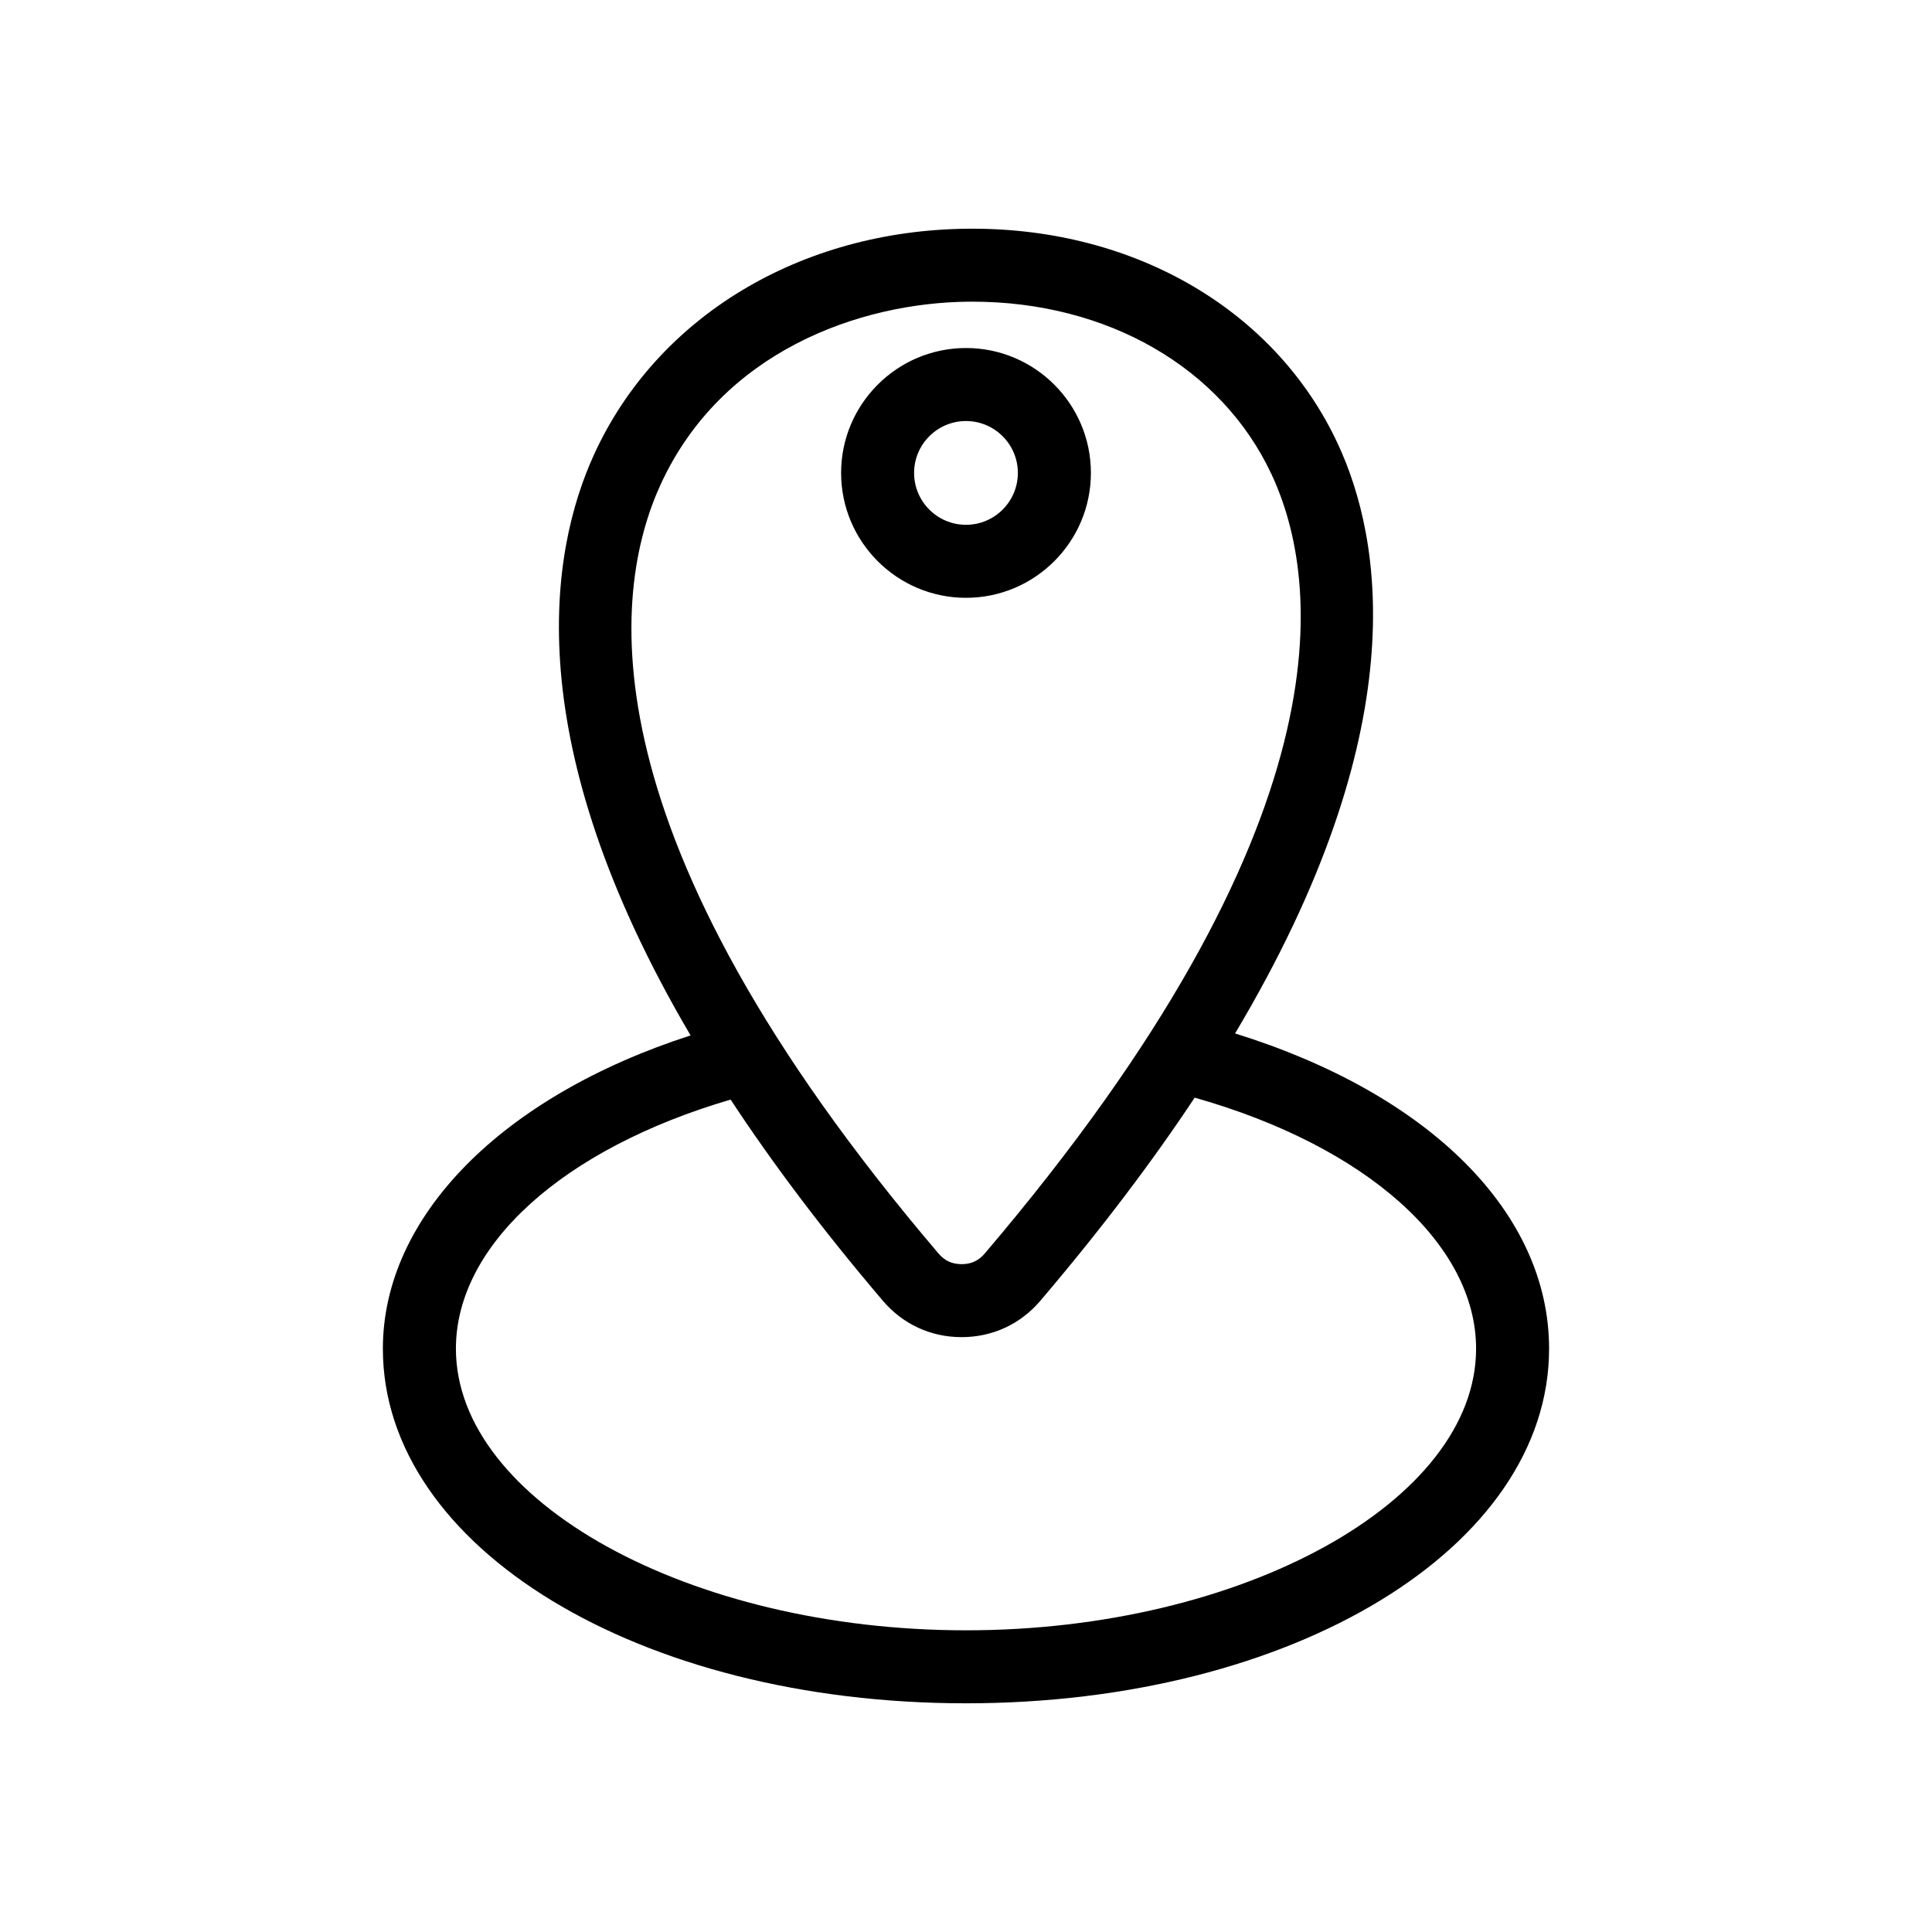
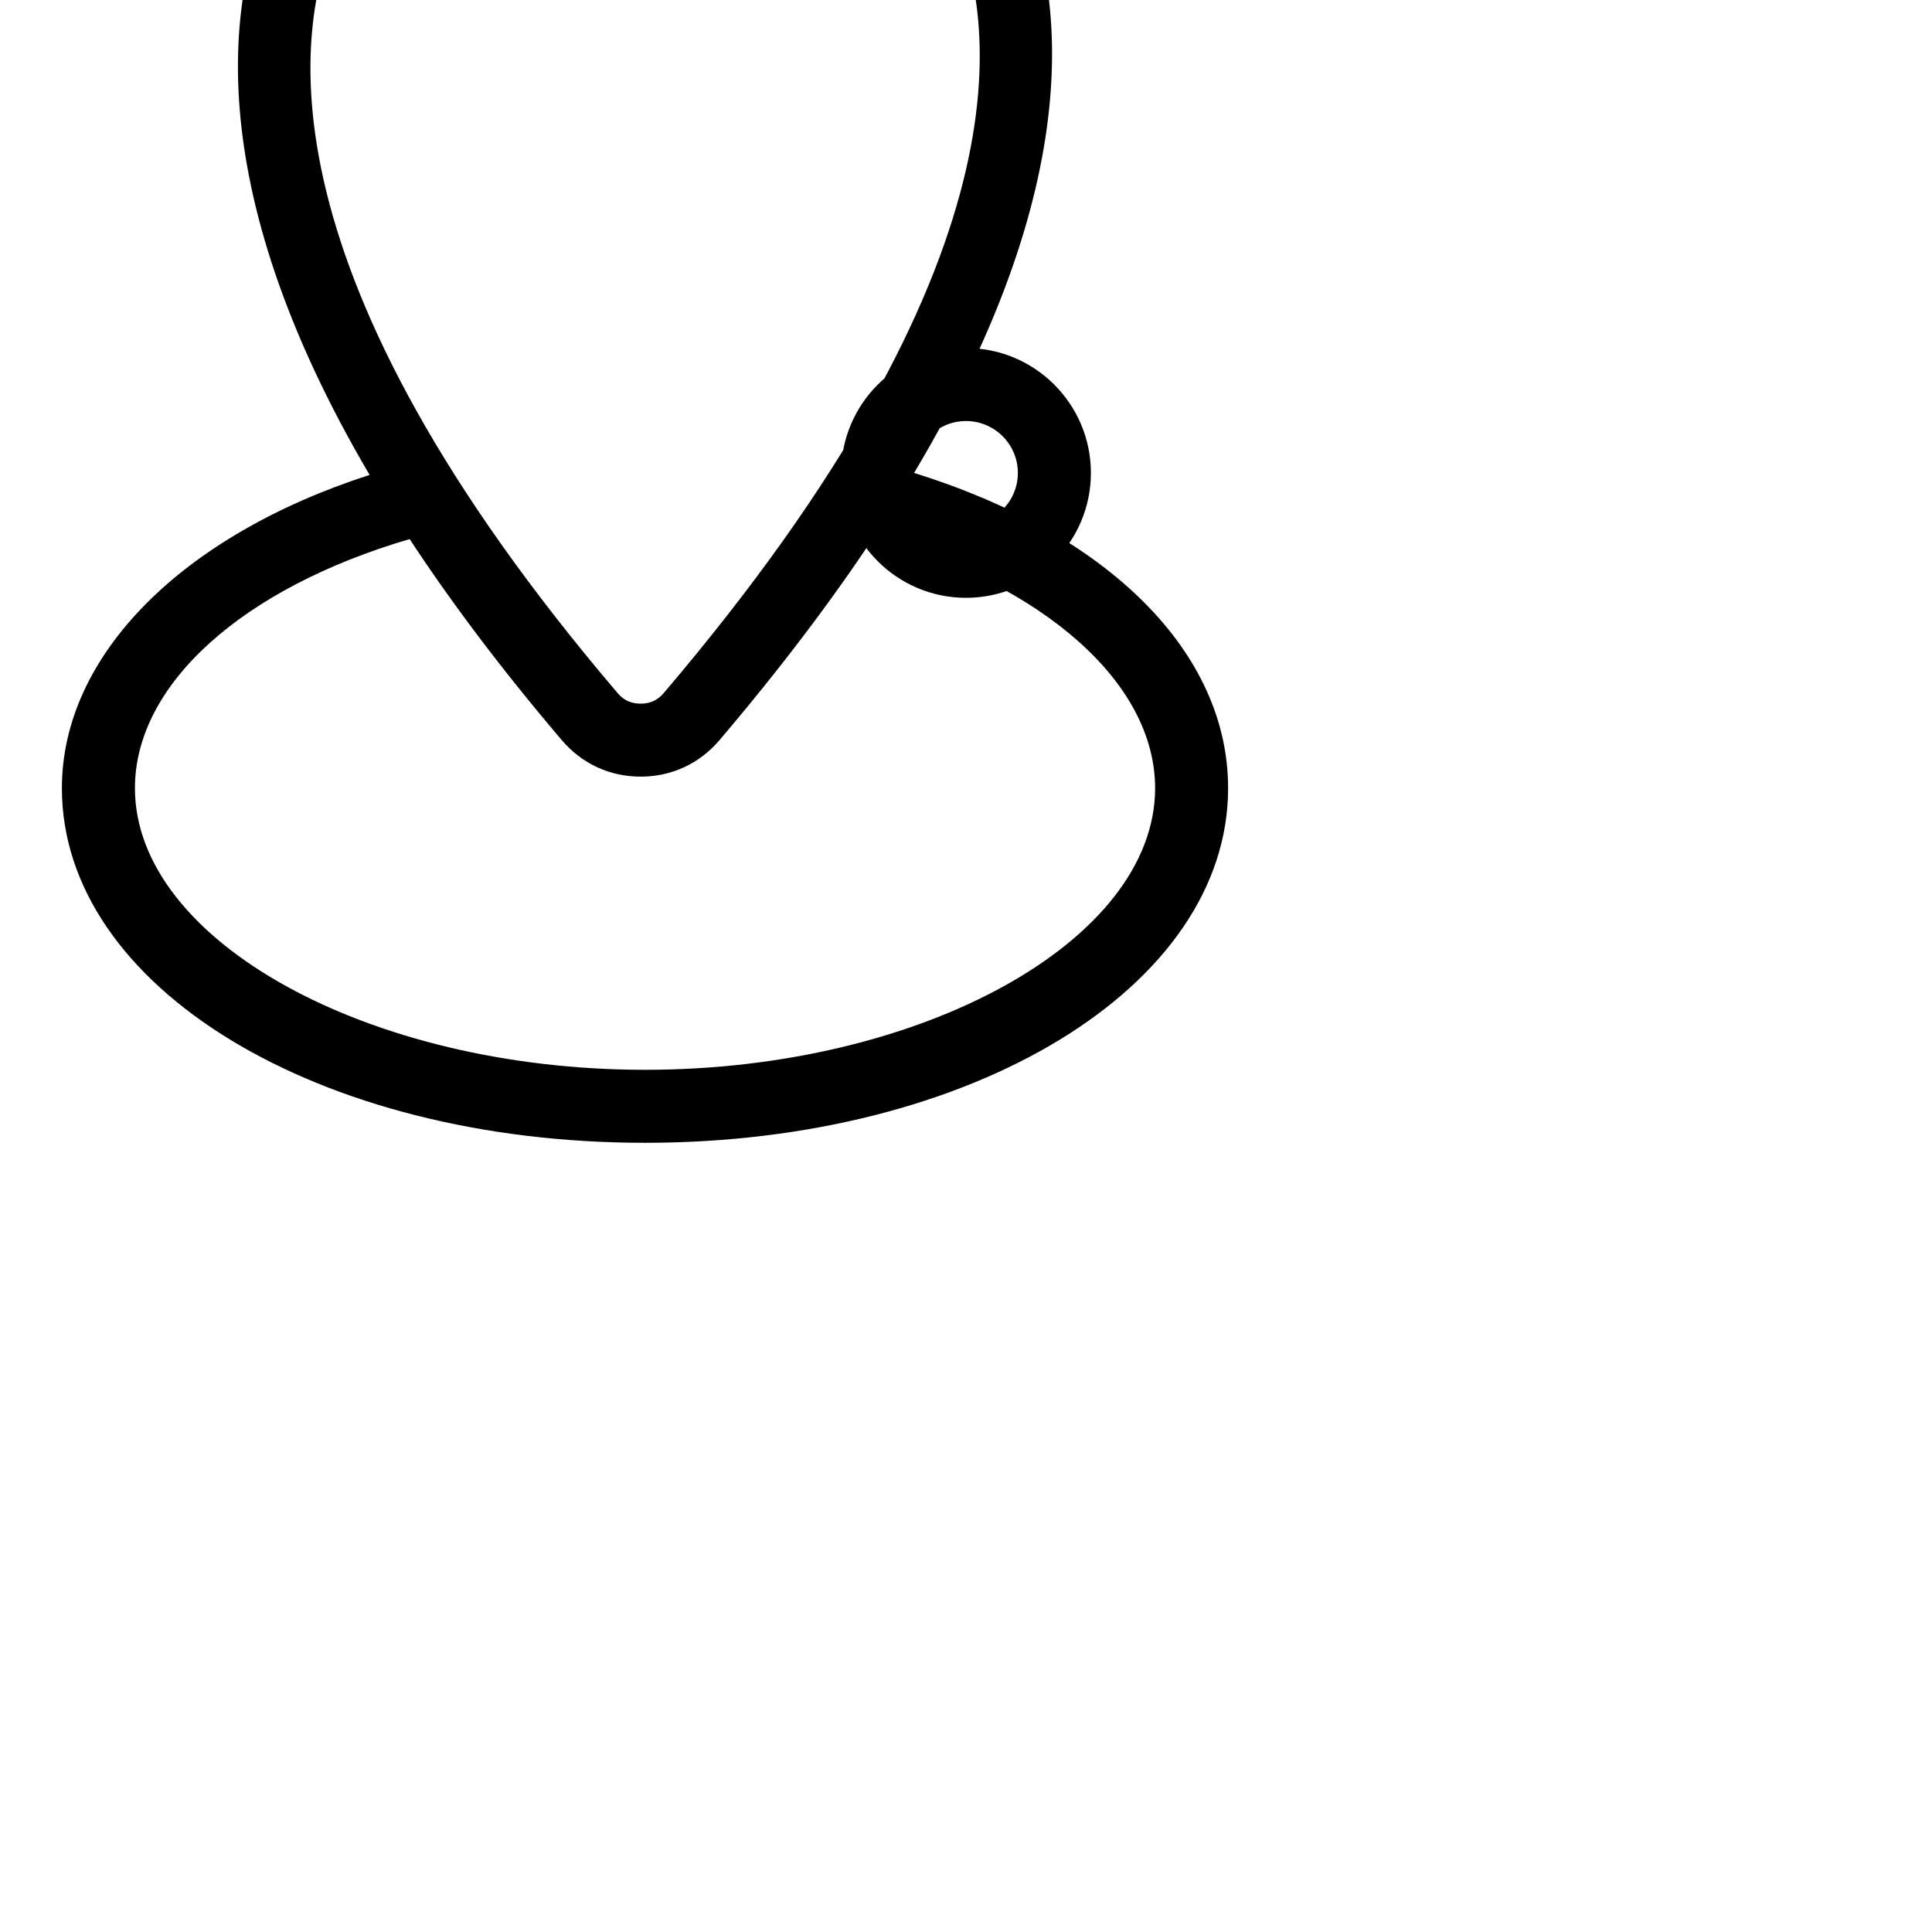
<svg xmlns="http://www.w3.org/2000/svg" fill="#000000" width="800px" height="800px" version="1.1" viewBox="144 144 512 512">
-   <path d="m433.1 269.33c0-18.25-14.848-33.102-33.098-33.102s-33.102 14.848-33.102 33.102 14.848 33.098 33.098 33.098c18.254 0 33.102-14.848 33.102-33.098zm-46.855 0c0-7.582 6.168-13.75 13.75-13.75 7.582 0 13.75 6.168 13.75 13.75s-6.168 13.75-13.75 13.75c-7.582 0-13.75-6.168-13.75-13.75zm85.062 148.54c47.809-80.137 39.133-130.8 27.16-156.4-16.441-35.16-53.445-56.863-96.777-56.863-0.402 0-0.801 0-1.207 0.004-44.449 0.418-82.41 23.359-99.074 59.887-11.707 25.648-20.281 75.914 25.602 153.9-49.898 16.098-81.547 47.934-81.547 83.016 0 52.699 67.875 93.98 154.53 93.98s154.53-41.281 154.53-93.98c0-35.984-31.672-67.508-83.219-83.543zm-152.29-145.35c16.152-35.398 52.766-48.301 81.652-48.57 0.34-0.004 0.68-0.004 1.023-0.004 35.73 0 66.035 17.449 79.258 45.715 13.219 28.266 20.93 92.684-75.973 206.52-1.645 1.934-3.594 2.832-6.133 2.832-2.543 0-4.5-0.898-6.137-2.832l-0.004-0.004c-94.398-110.83-86.688-175.17-73.688-203.66zm80.984 303.53c-73.273 0-135.18-34.184-135.18-74.641 0-27.449 28.418-52.996 72.801-66.004 10.926 16.617 24.215 34.371 40.348 53.312 5.289 6.215 12.699 9.641 20.871 9.641 8.176-0.004 15.586-3.43 20.867-9.648 16.297-19.145 29.785-37.07 40.895-53.82 45.367 12.836 74.574 38.762 74.574 66.52 0.004 40.457-61.902 74.641-135.18 74.641z" />
+   <path d="m433.1 269.33c0-18.25-14.848-33.102-33.098-33.102s-33.102 14.848-33.102 33.102 14.848 33.098 33.098 33.098c18.254 0 33.102-14.848 33.102-33.098zm-46.855 0c0-7.582 6.168-13.75 13.75-13.75 7.582 0 13.75 6.168 13.75 13.75s-6.168 13.75-13.75 13.75c-7.582 0-13.75-6.168-13.75-13.75zc47.809-80.137 39.133-130.8 27.16-156.4-16.441-35.16-53.445-56.863-96.777-56.863-0.402 0-0.801 0-1.207 0.004-44.449 0.418-82.41 23.359-99.074 59.887-11.707 25.648-20.281 75.914 25.602 153.9-49.898 16.098-81.547 47.934-81.547 83.016 0 52.699 67.875 93.98 154.53 93.98s154.53-41.281 154.53-93.98c0-35.984-31.672-67.508-83.219-83.543zm-152.29-145.35c16.152-35.398 52.766-48.301 81.652-48.57 0.34-0.004 0.68-0.004 1.023-0.004 35.73 0 66.035 17.449 79.258 45.715 13.219 28.266 20.93 92.684-75.973 206.52-1.645 1.934-3.594 2.832-6.133 2.832-2.543 0-4.5-0.898-6.137-2.832l-0.004-0.004c-94.398-110.83-86.688-175.17-73.688-203.66zm80.984 303.53c-73.273 0-135.18-34.184-135.18-74.641 0-27.449 28.418-52.996 72.801-66.004 10.926 16.617 24.215 34.371 40.348 53.312 5.289 6.215 12.699 9.641 20.871 9.641 8.176-0.004 15.586-3.43 20.867-9.648 16.297-19.145 29.785-37.07 40.895-53.82 45.367 12.836 74.574 38.762 74.574 66.52 0.004 40.457-61.902 74.641-135.18 74.641z" />
</svg>